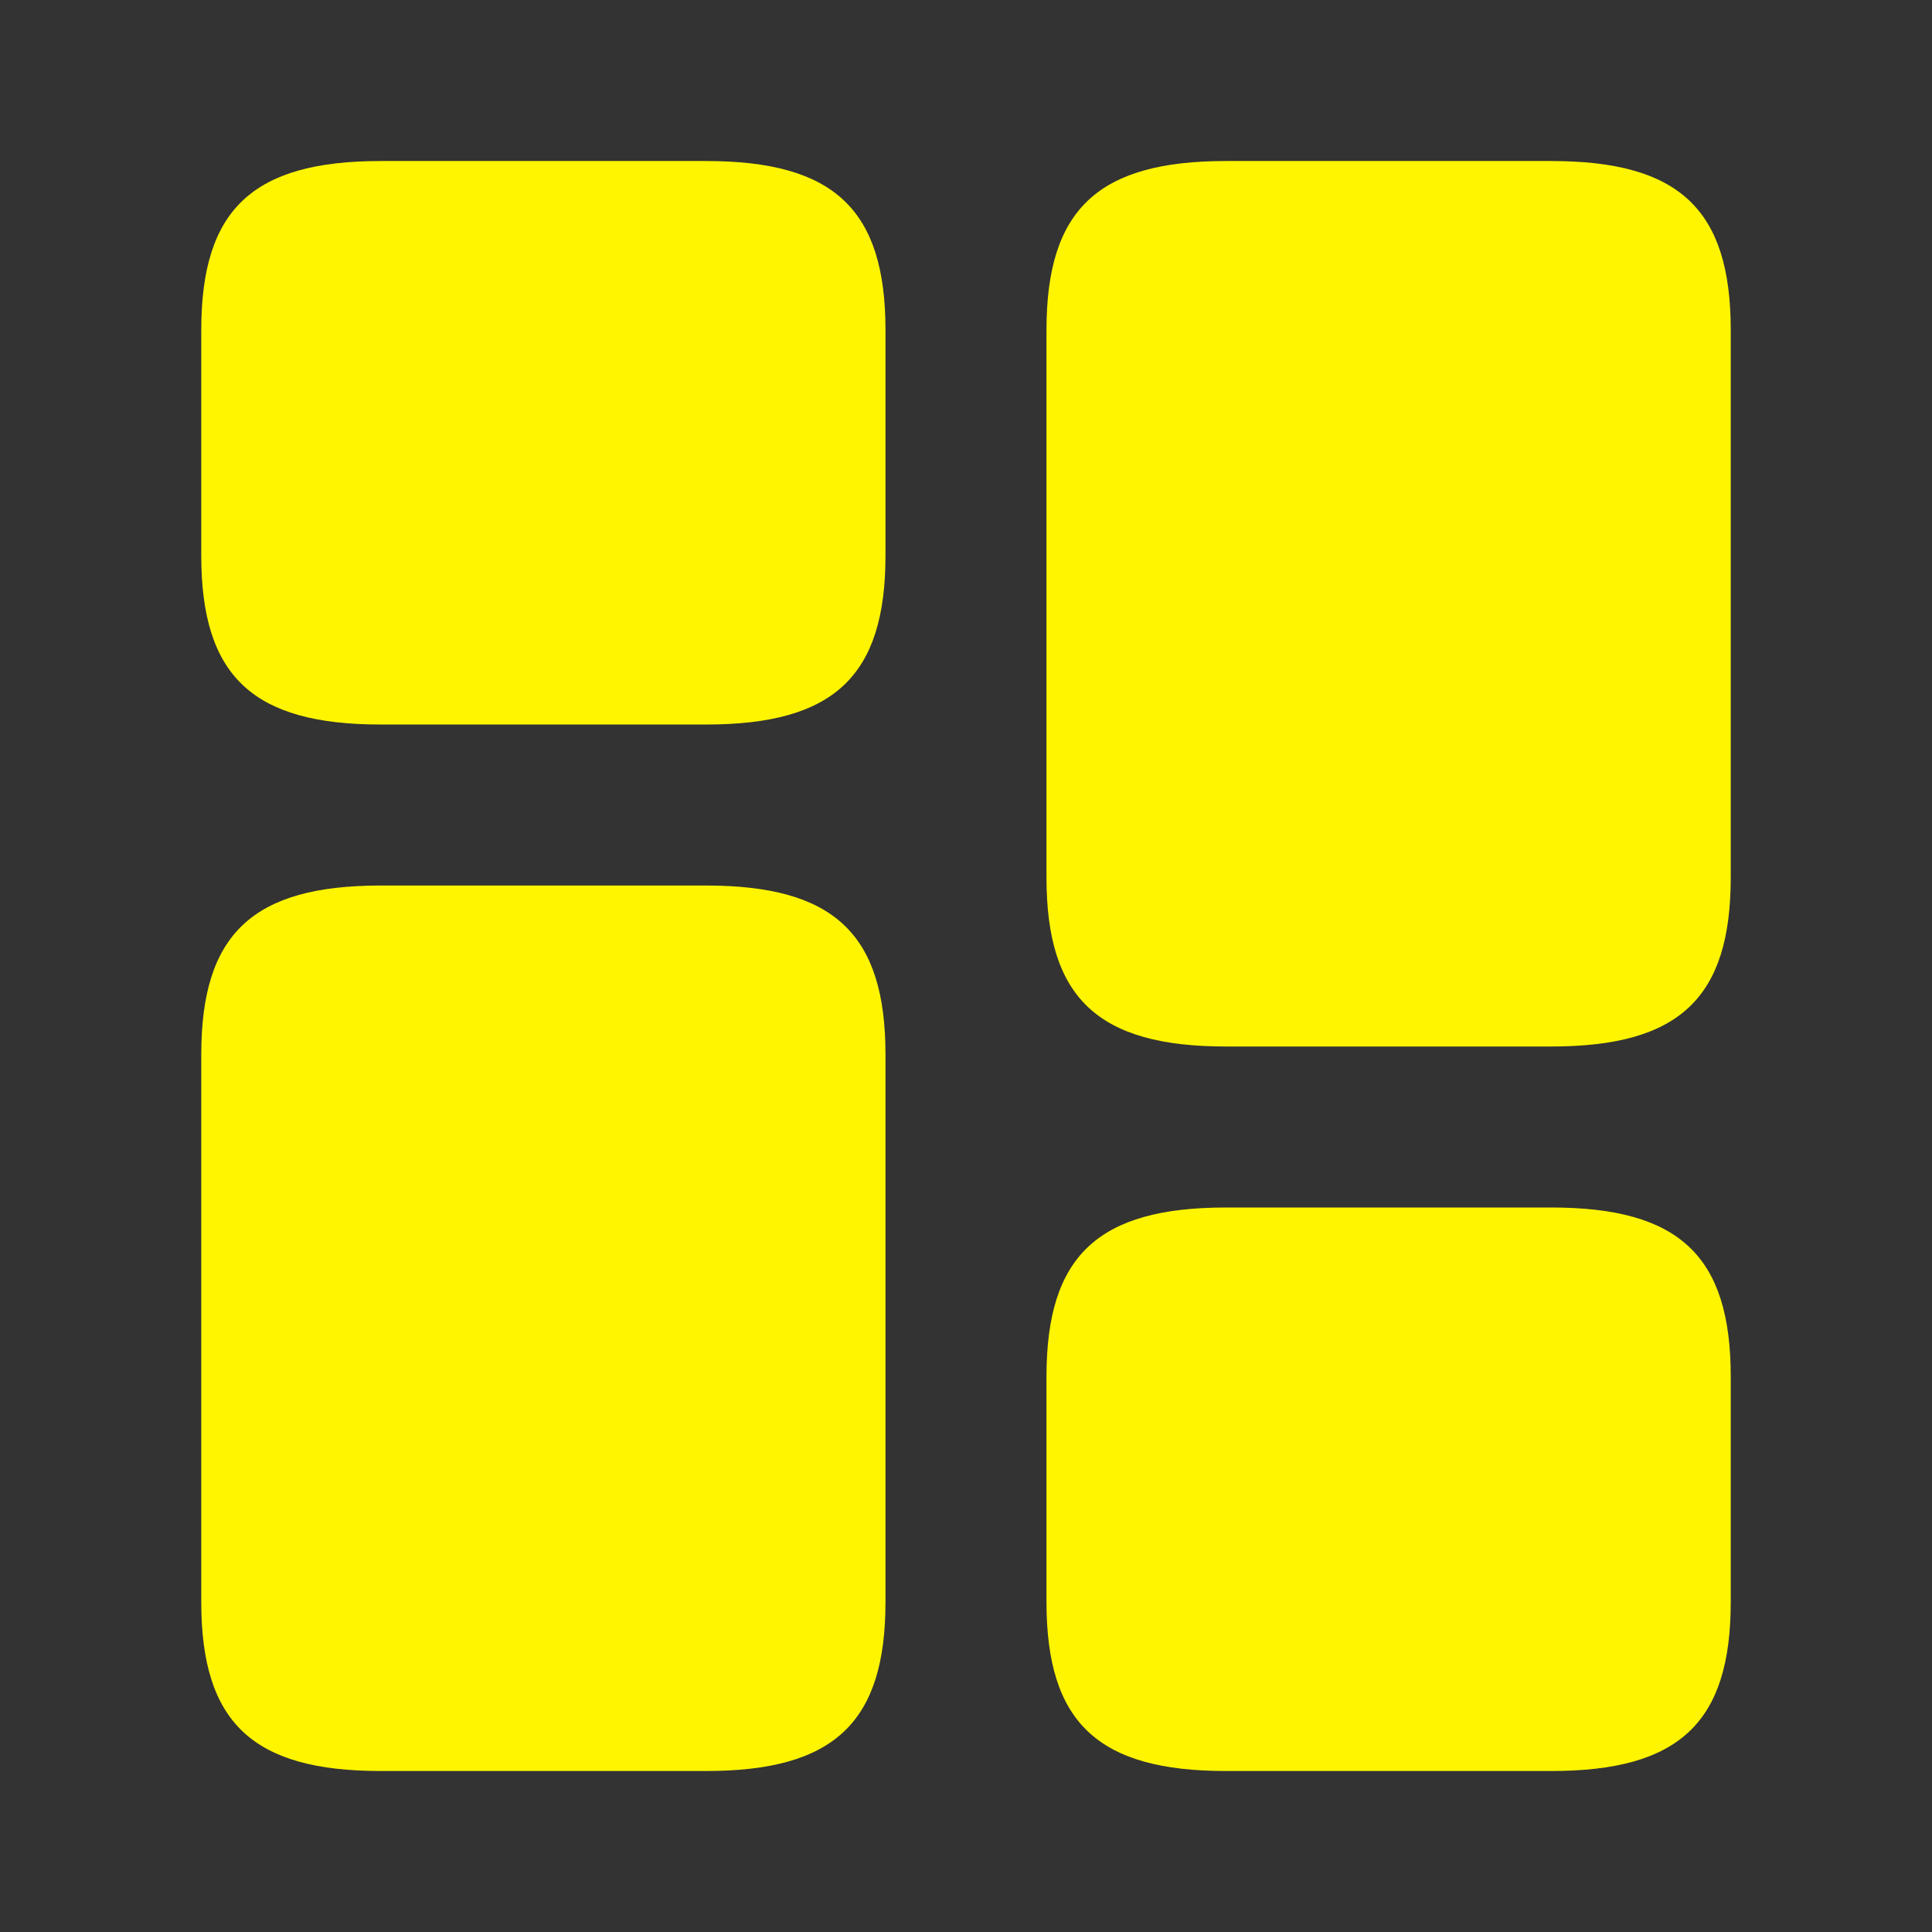
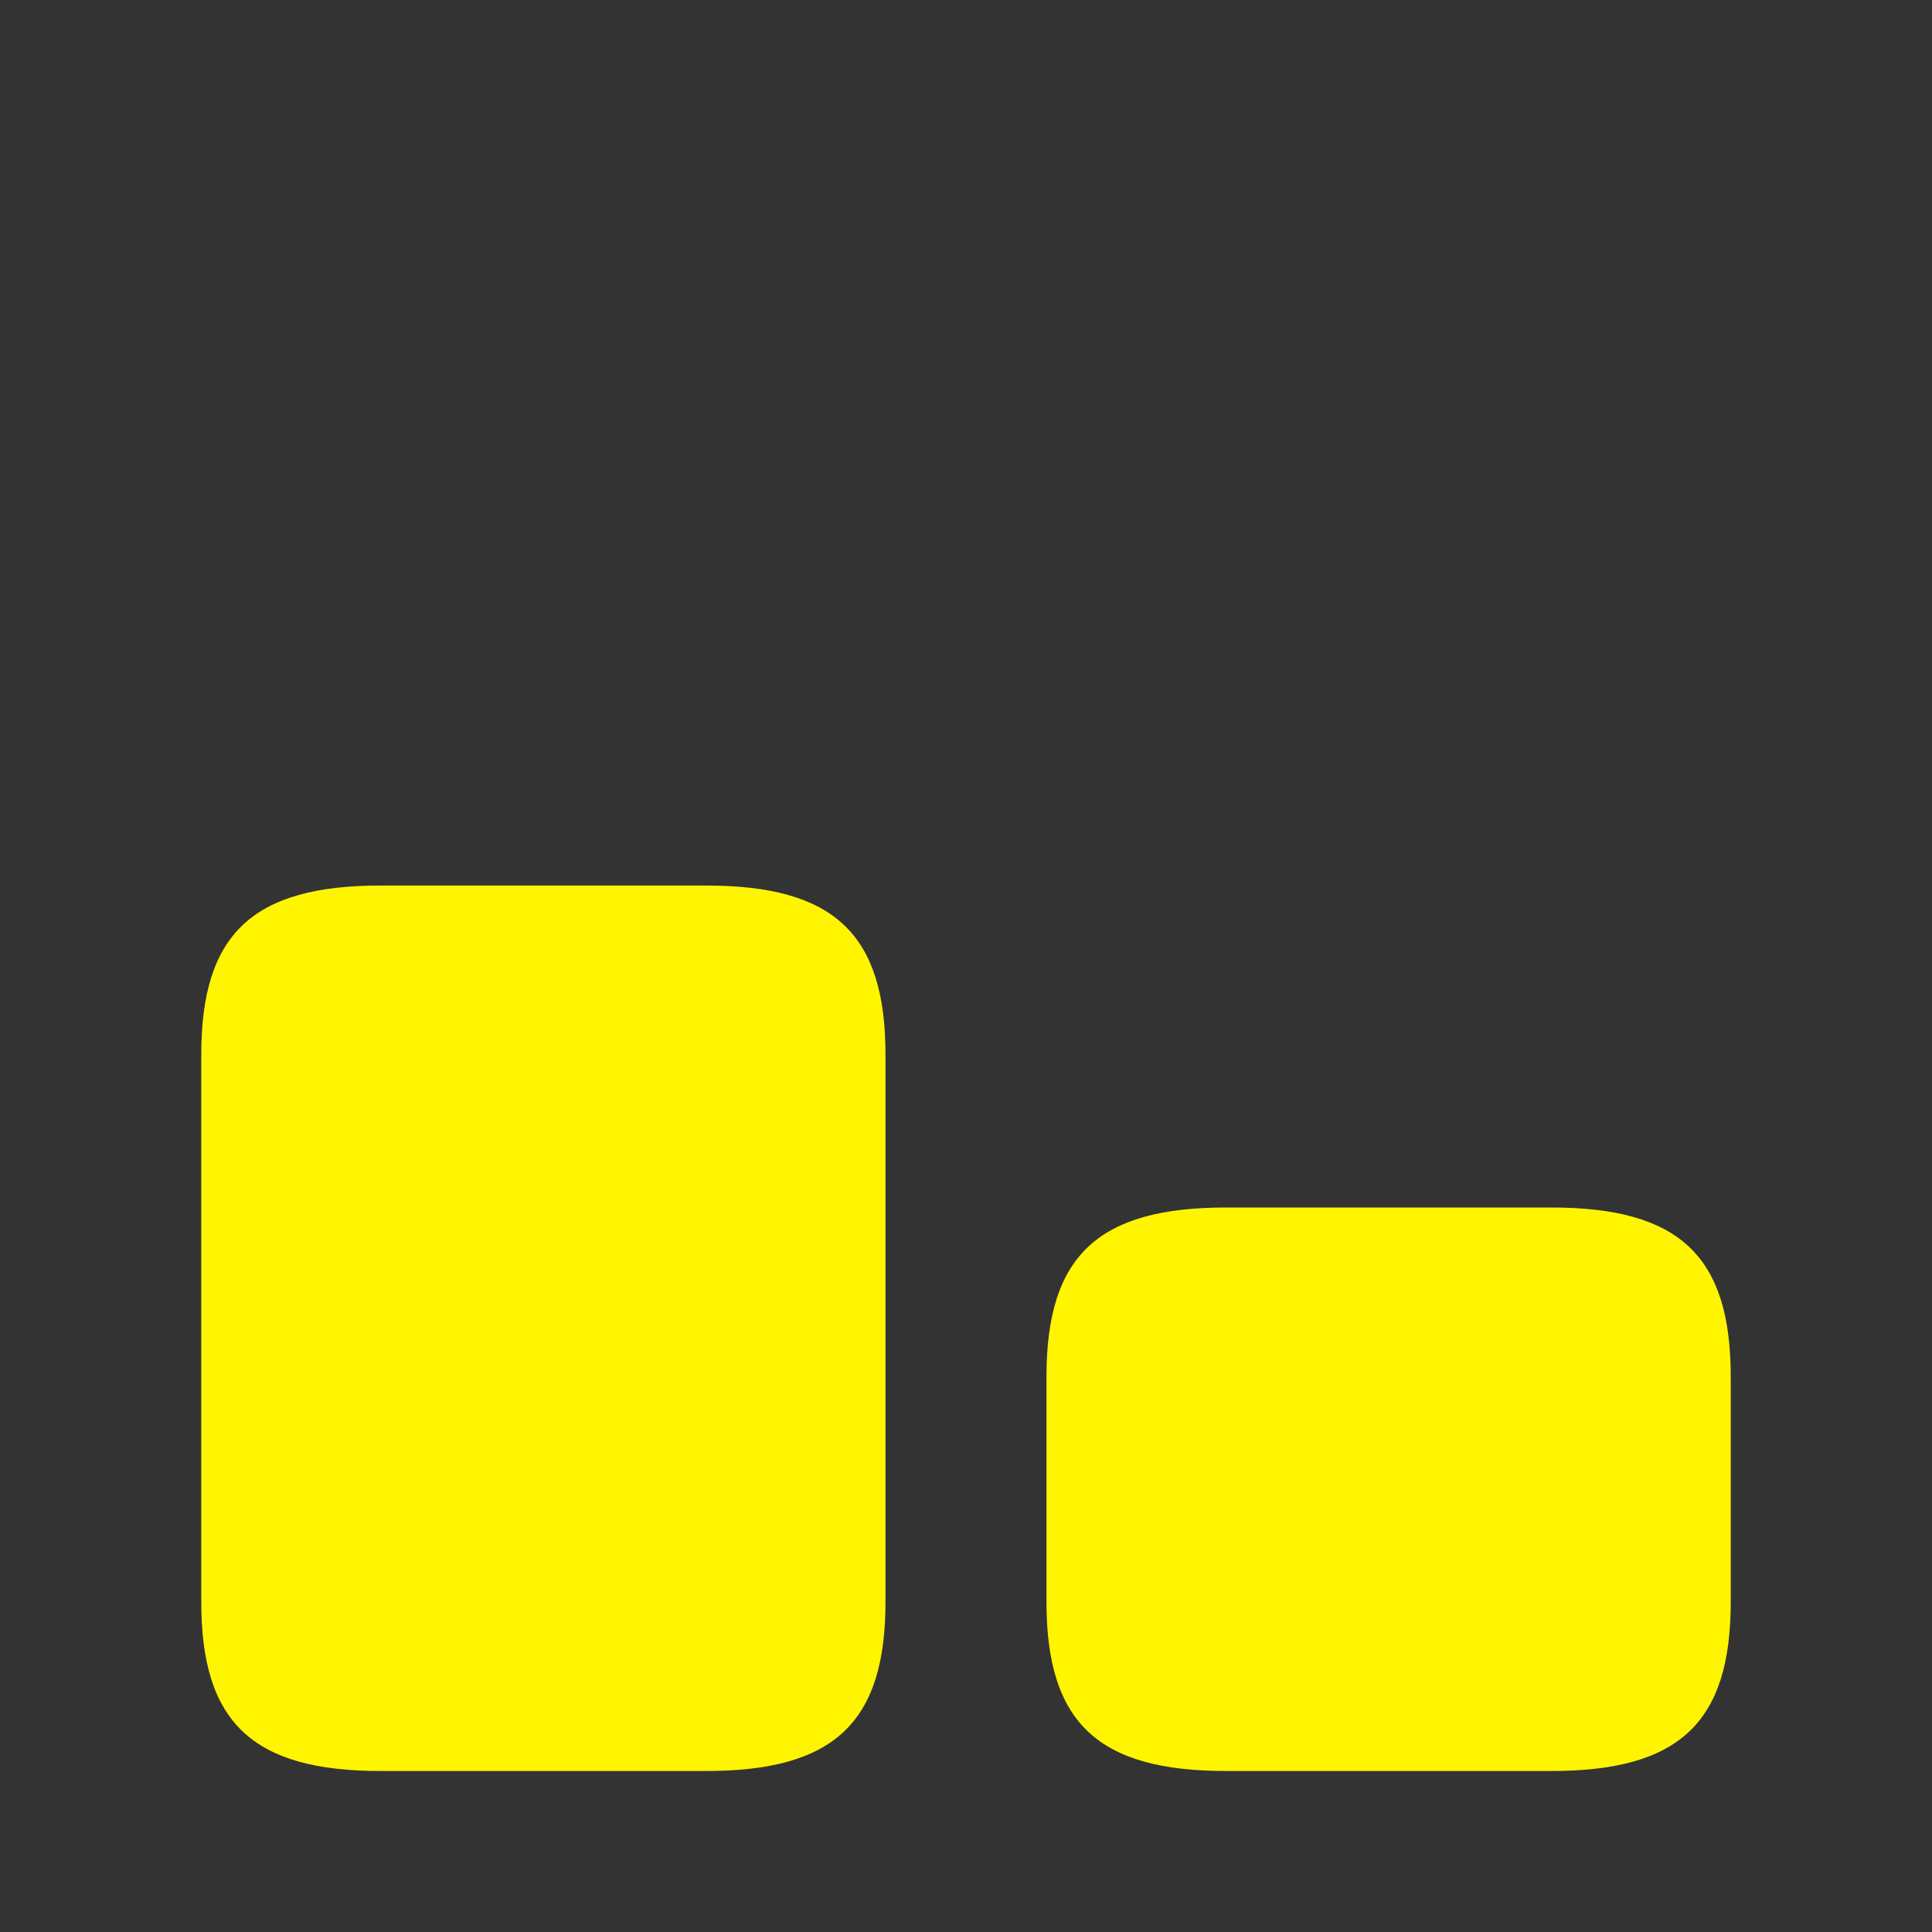
<svg xmlns="http://www.w3.org/2000/svg" width="64" height="64" viewBox="0 0 64 64" fill="none">
  <rect x="0" y="0" width="64" height="64" fill="#333333" stroke="none" />
  <g clip-path="url(#clip0_489_18301)">
-     <path d="M57.333 29.067V10.934C57.333 6.934 55.627 5.334 51.386 5.334H40.613C36.373 5.334 34.666 6.934 34.666 10.934V29.067C34.666 33.067 36.373 34.667 40.613 34.667H51.386C55.627 34.667 57.333 33.067 57.333 29.067Z" fill="#FFF500" />
    <path d="M29.333 34.934V53.067C29.333 57.067 27.627 58.667 23.387 58.667H12.613C8.373 58.667 6.667 57.067 6.667 53.067V34.934C6.667 30.934 8.373 29.334 12.613 29.334H23.387C27.627 29.334 29.333 30.934 29.333 34.934Z" fill="#FFF500" />
    <path d="M57.333 53.067V45.6C57.333 41.6 55.627 40 51.386 40H40.613C36.373 40 34.666 41.6 34.666 45.6V53.067C34.666 57.067 36.373 58.667 40.613 58.667H51.386C55.627 58.667 57.333 57.067 57.333 53.067Z" fill="#FFF500" />
-     <path d="M29.333 18.401V10.934C29.333 6.934 27.627 5.334 23.387 5.334H12.613C8.373 5.334 6.667 6.934 6.667 10.934V18.401C6.667 22.401 8.373 24.001 12.613 24.001H23.387C27.627 24.001 29.333 22.401 29.333 18.401Z" fill="#FFF500" />
  </g>
  <defs>
    <clipPath id="clip0_489_18301">
      <rect width="64" height="64" fill="white" />
    </clipPath>
  </defs>
</svg>